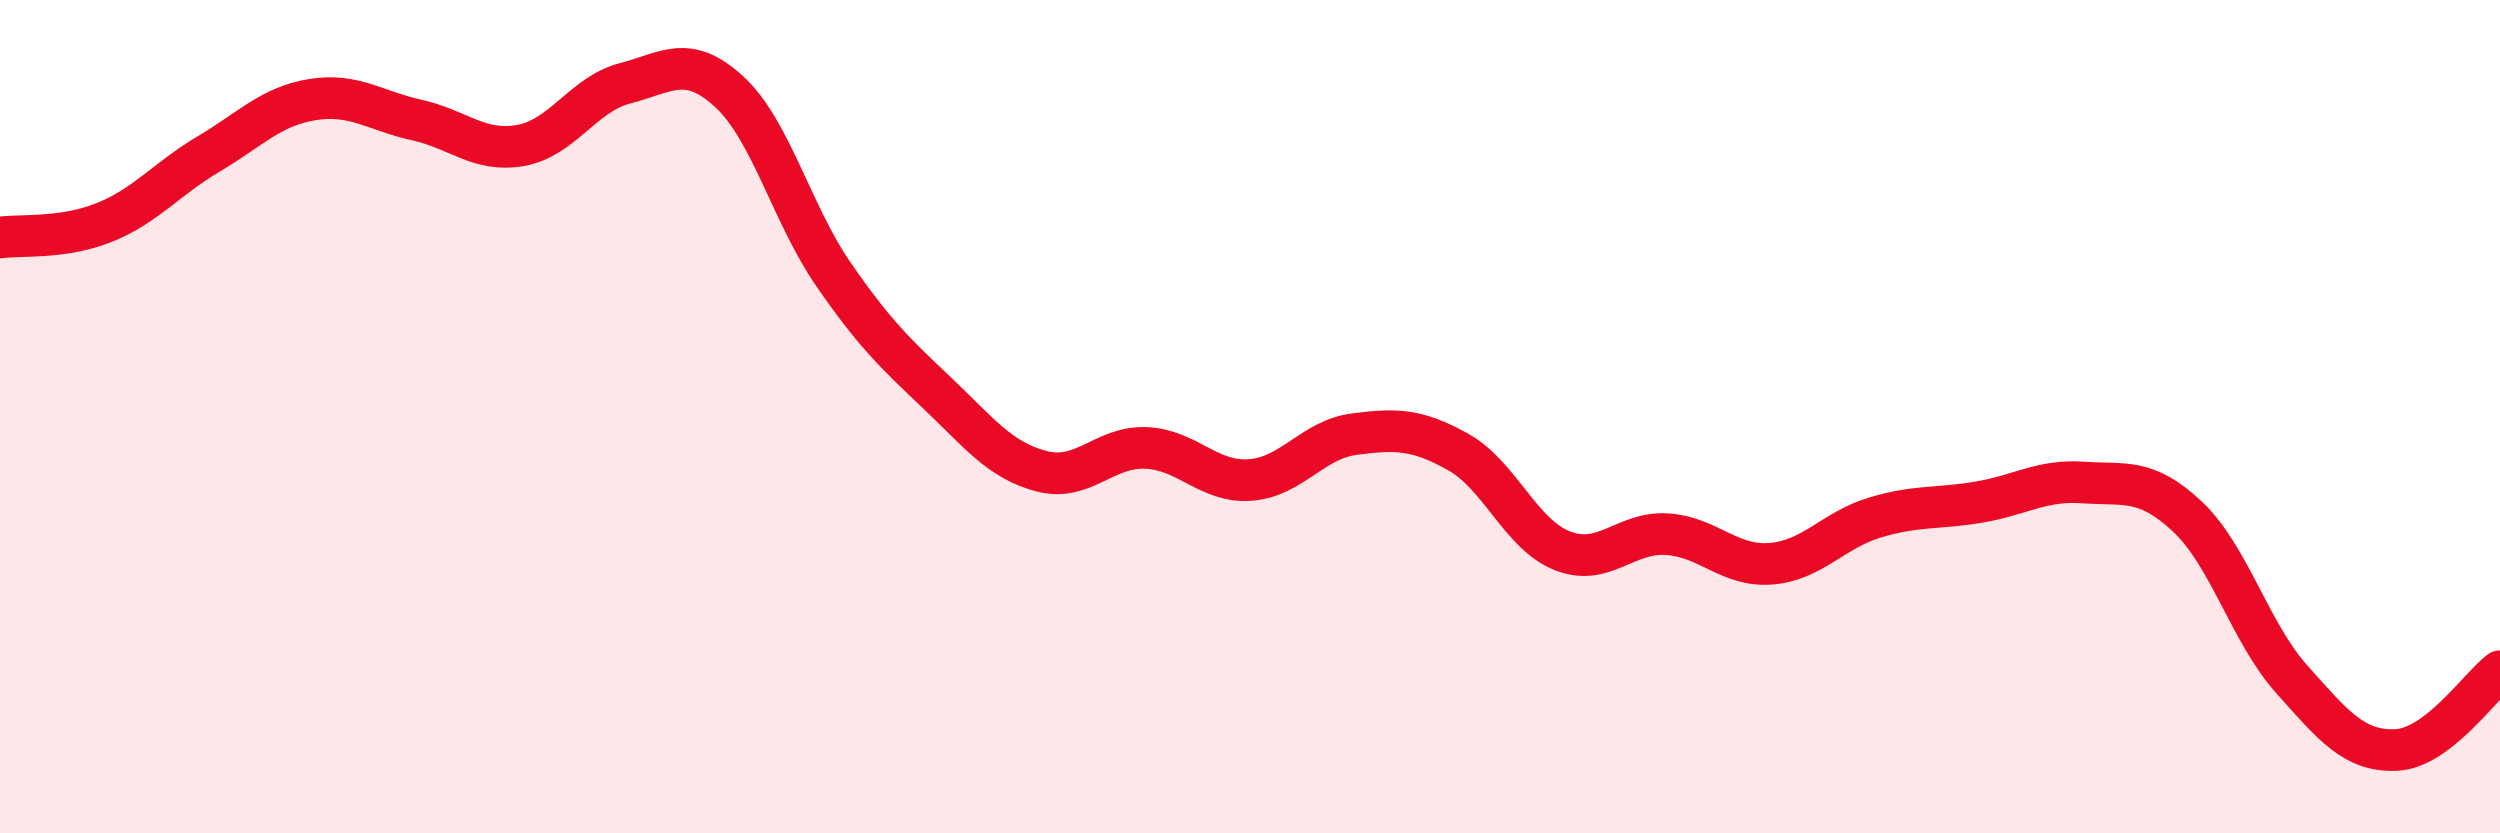
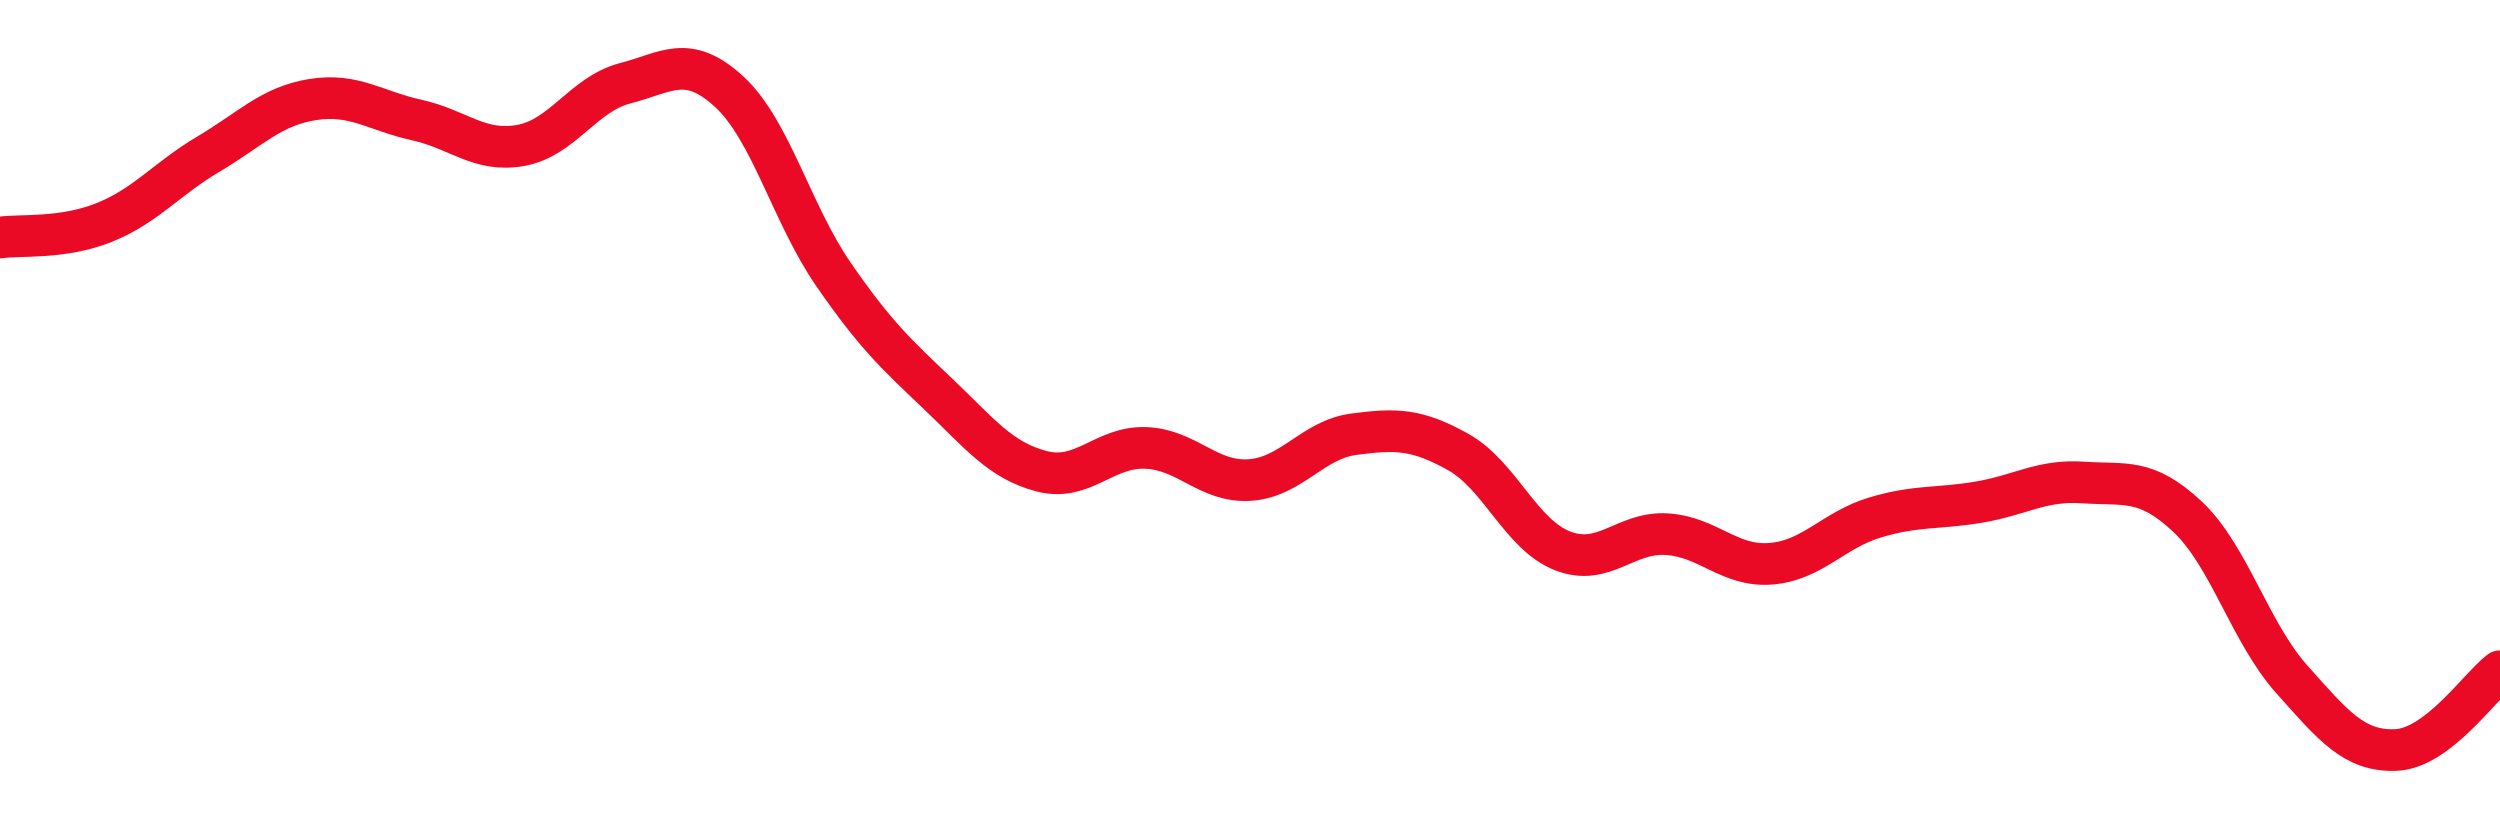
<svg xmlns="http://www.w3.org/2000/svg" width="60" height="20" viewBox="0 0 60 20">
-   <path d="M 0,5.7 C 0.5,5.63 1.5,5.74 2.5,5.34 C 3.5,4.94 4,4.29 5,3.7 C 6,3.11 6.5,2.55 7.5,2.39 C 8.5,2.23 9,2.66 10,2.88 C 11,3.1 11.5,3.67 12.5,3.49 C 13.5,3.31 14,2.26 15,2 C 16,1.74 16.5,1.28 17.5,2.2 C 18.5,3.12 19,5.13 20,6.58 C 21,8.03 21.5,8.49 22.5,9.44 C 23.5,10.39 24,11.05 25,11.31 C 26,11.57 26.5,10.71 27.5,10.75 C 28.5,10.79 29,11.59 30,11.52 C 31,11.45 31.5,10.55 32.5,10.42 C 33.5,10.29 34,10.29 35,10.85 C 36,11.41 36.5,12.83 37.5,13.22 C 38.5,13.61 39,12.76 40,12.82 C 41,12.88 41.5,13.61 42.5,13.53 C 43.5,13.45 44,12.72 45,12.42 C 46,12.12 46.5,12.22 47.5,12.05 C 48.5,11.88 49,11.51 50,11.58 C 51,11.65 51.5,11.46 52.5,12.4 C 53.5,13.34 54,15.18 55,16.3 C 56,17.42 56.5,18.04 57.5,18 C 58.5,17.96 59.5,16.49 60,16.11L60 20L0 20Z" fill="#EB0A25" opacity="0.1" stroke-linecap="round" stroke-linejoin="round" />
  <path d="M 0,5.7 C 0.5,5.63 1.5,5.74 2.5,5.34 C 3.5,4.94 4,4.29 5,3.7 C 6,3.11 6.5,2.55 7.5,2.39 C 8.5,2.23 9,2.66 10,2.88 C 11,3.1 11.5,3.67 12.5,3.49 C 13.5,3.31 14,2.26 15,2 C 16,1.74 16.5,1.28 17.5,2.2 C 18.5,3.12 19,5.13 20,6.58 C 21,8.03 21.5,8.49 22.5,9.44 C 23.5,10.39 24,11.05 25,11.31 C 26,11.57 26.5,10.71 27.5,10.75 C 28.5,10.79 29,11.59 30,11.52 C 31,11.45 31.5,10.55 32.5,10.42 C 33.5,10.29 34,10.29 35,10.85 C 36,11.41 36.5,12.83 37.5,13.22 C 38.5,13.61 39,12.76 40,12.82 C 41,12.88 41.5,13.61 42.5,13.53 C 43.5,13.45 44,12.72 45,12.42 C 46,12.12 46.5,12.22 47.5,12.05 C 48.5,11.88 49,11.51 50,11.58 C 51,11.65 51.5,11.46 52.5,12.4 C 53.5,13.34 54,15.18 55,16.3 C 56,17.42 56.5,18.04 57.5,18 C 58.5,17.96 59.5,16.49 60,16.11" stroke="#EB0A25" stroke-width="1" fill="none" stroke-linecap="round" stroke-linejoin="round" />
</svg>